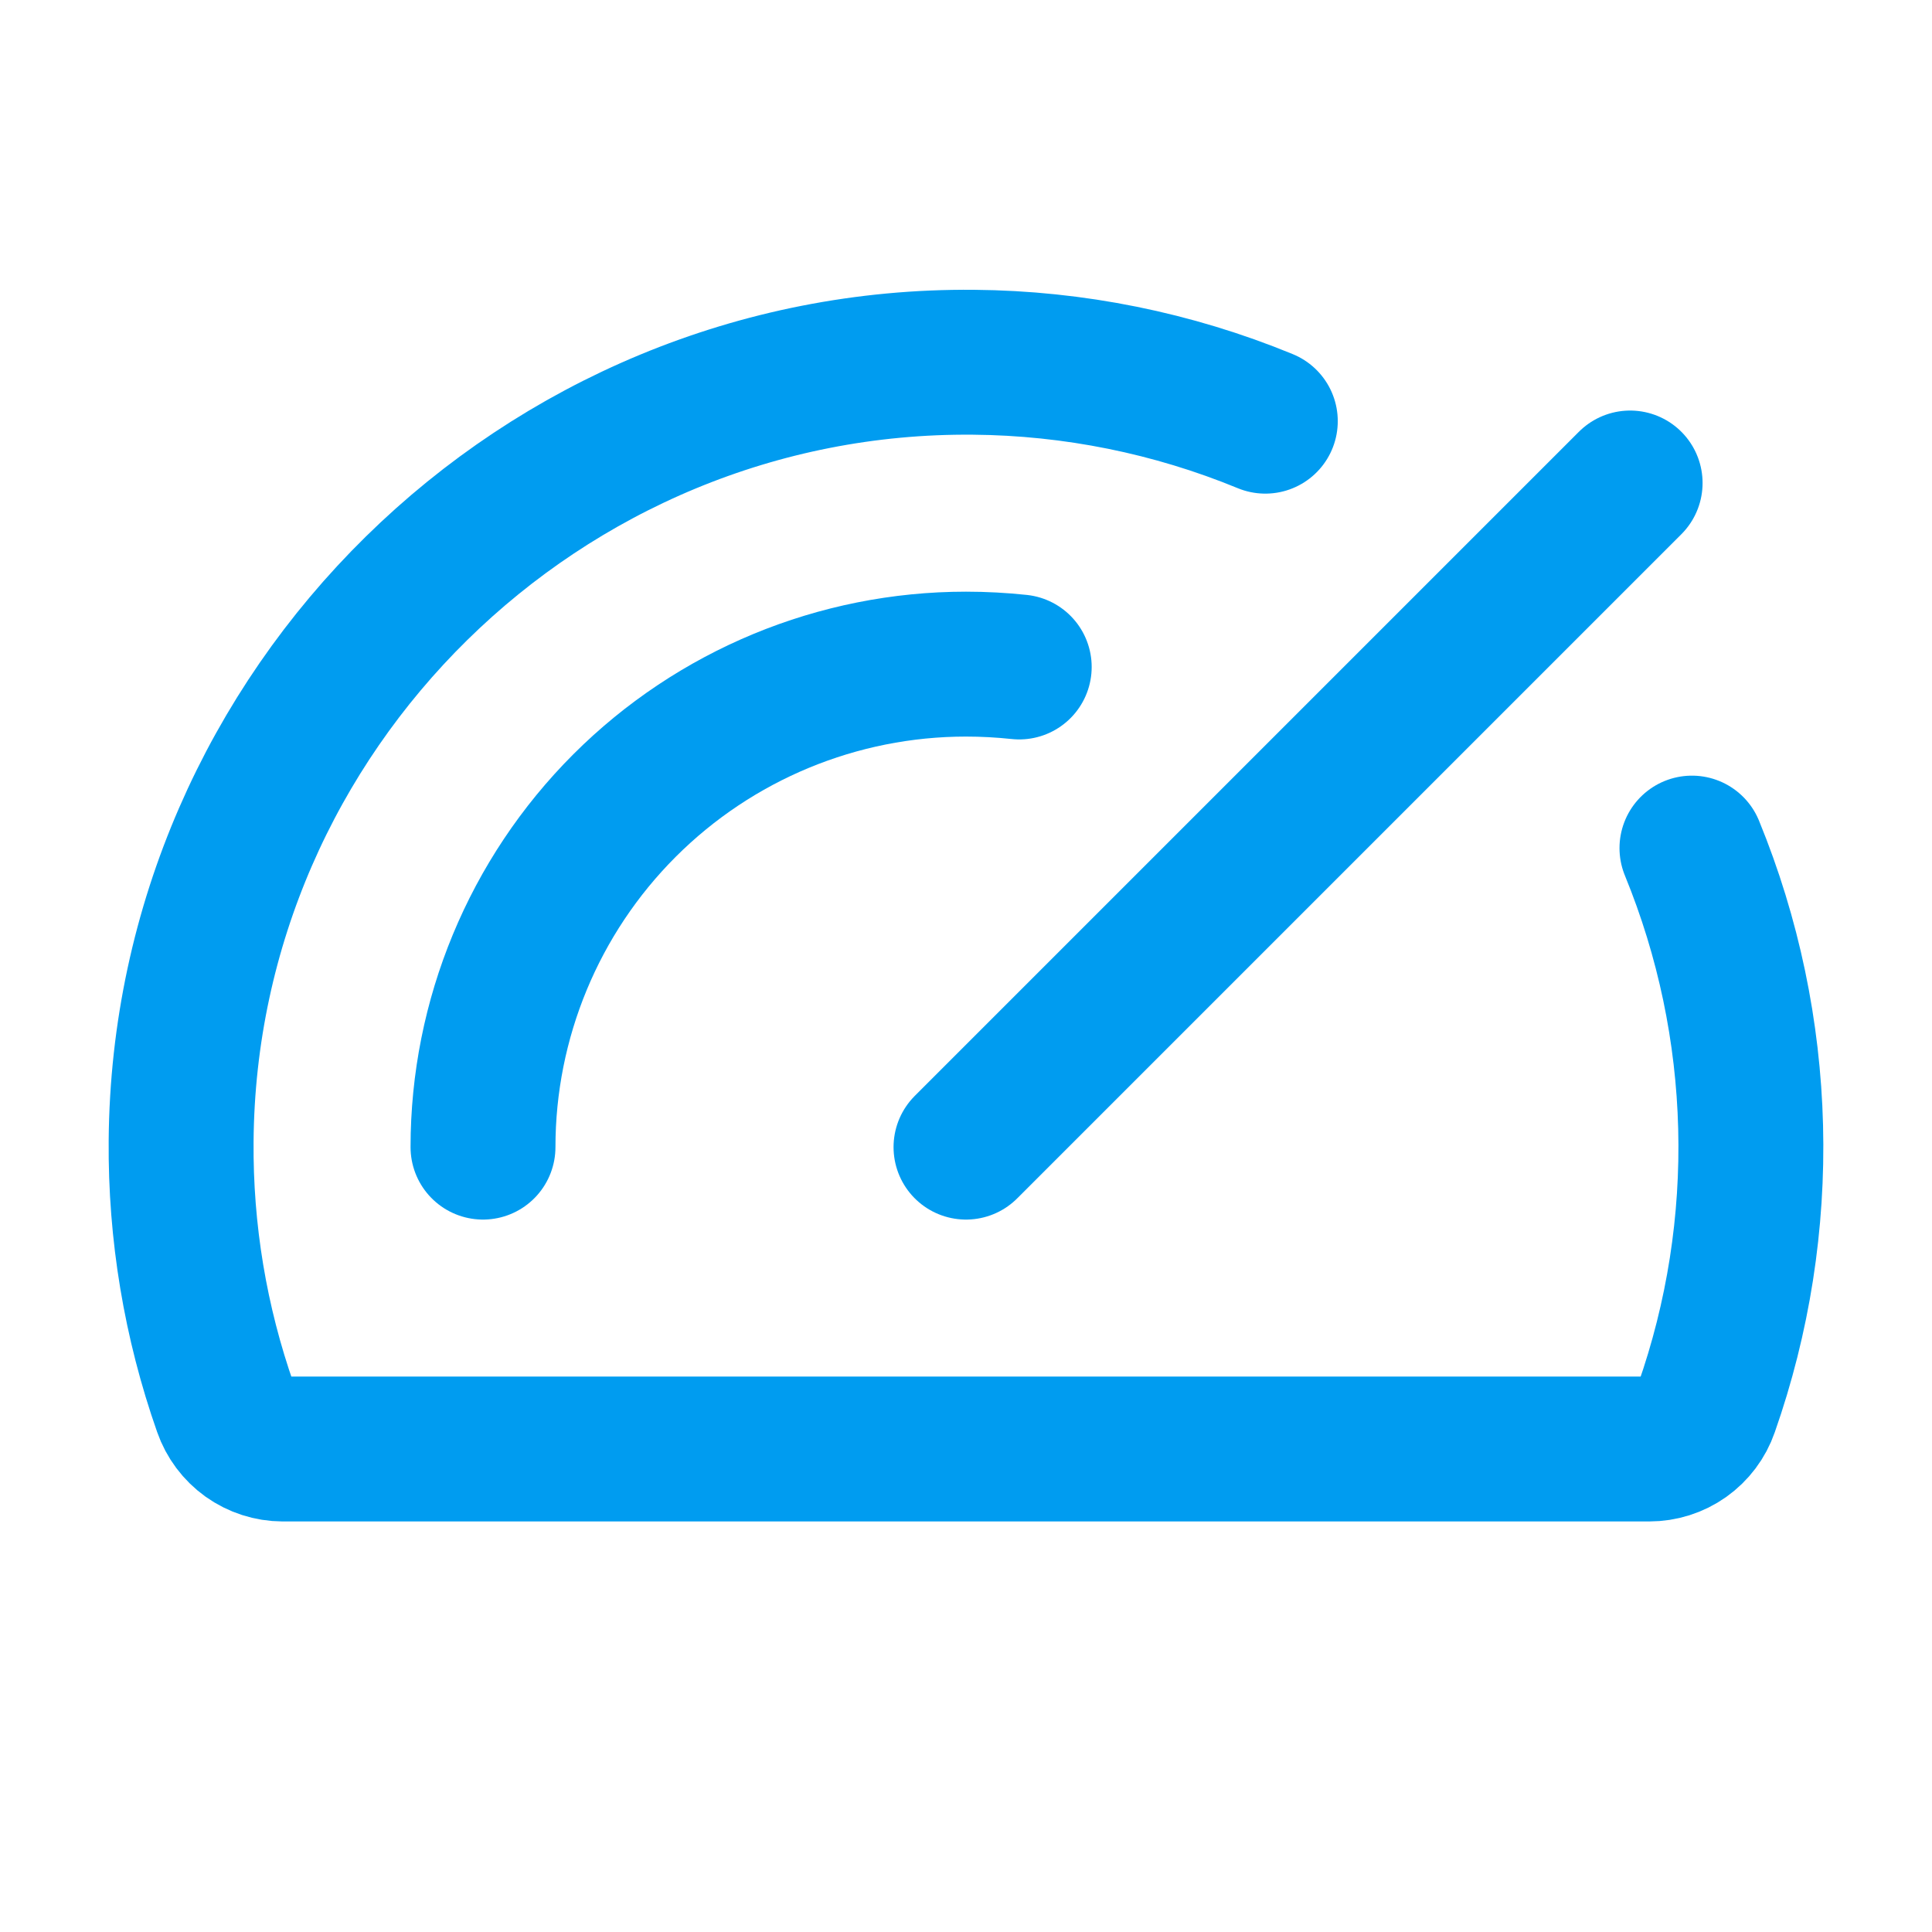
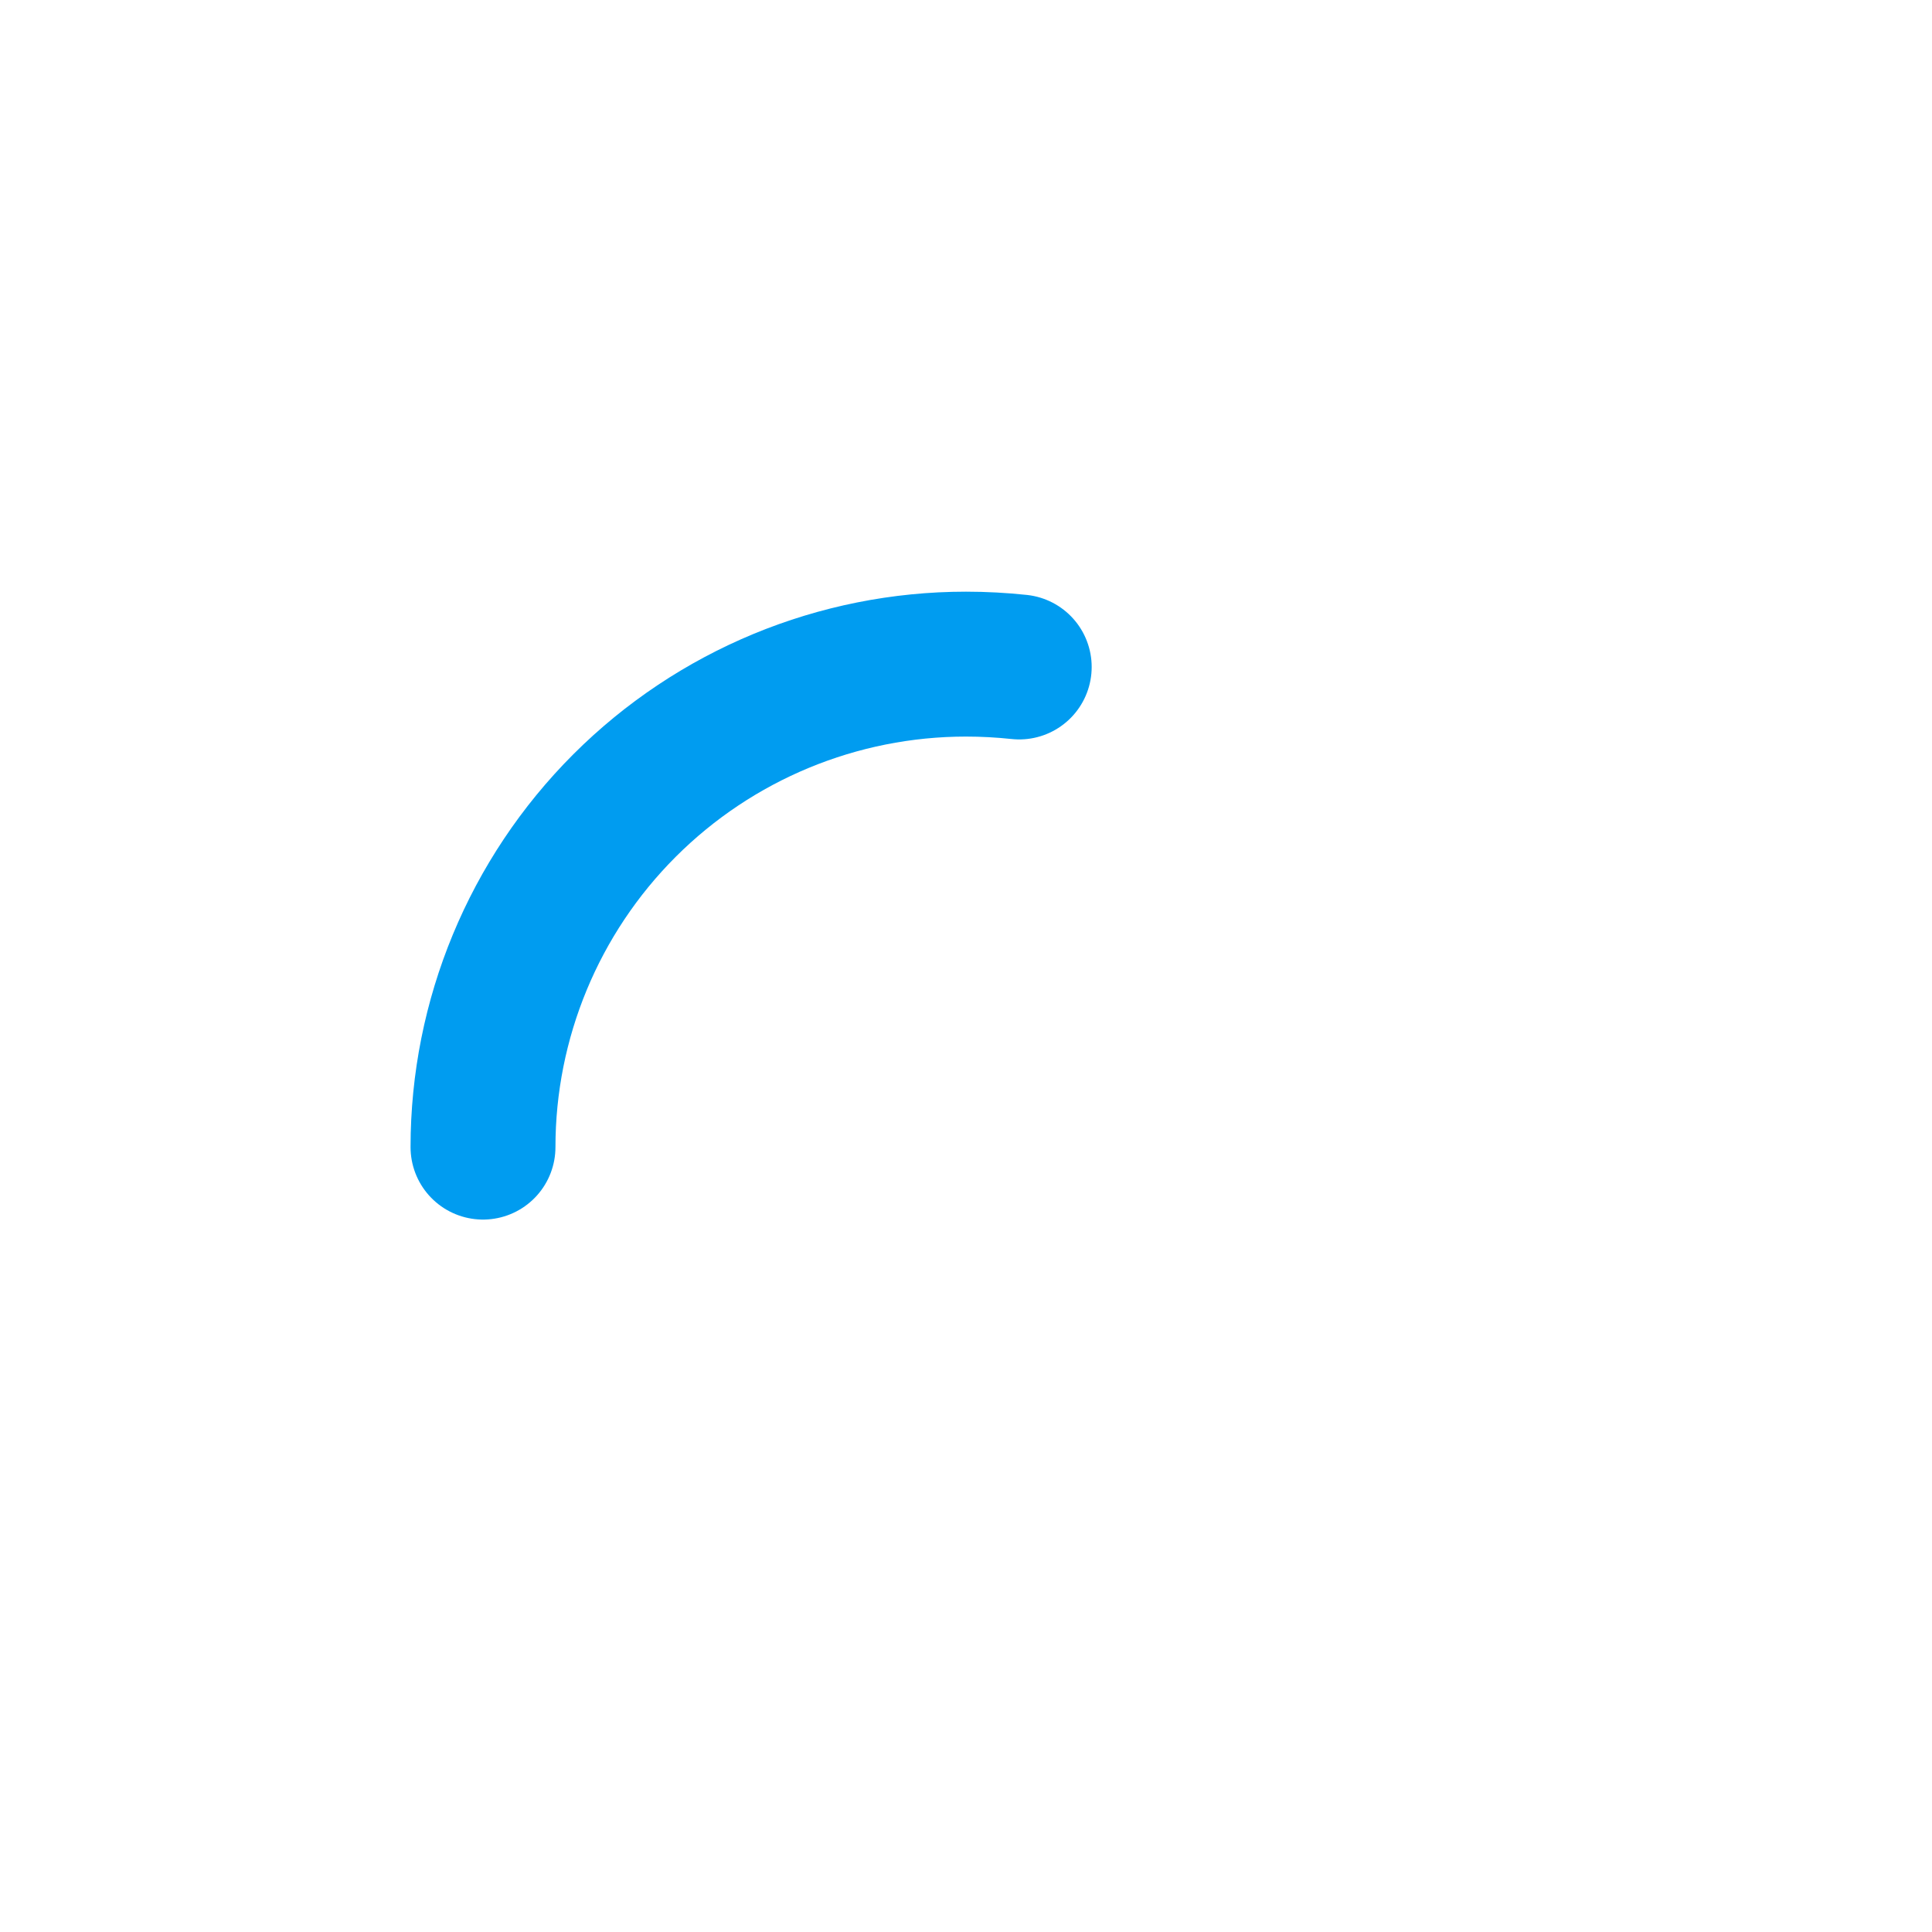
<svg xmlns="http://www.w3.org/2000/svg" width="40" height="40" viewBox="0 0 40 40" fill="none">
  <g clip-path="url(#clip0_692_4287)">
-     <path d="M20 23.75L33.75 10" stroke="#009CF0" stroke-width="3" stroke-linecap="round" stroke-linejoin="round" />
    <path d="M10 23.75C10 21.098 11.054 18.554 12.929 16.679C14.804 14.804 17.348 13.75 20 13.75C20.368 13.75 20.736 13.77 21.102 13.809" stroke="#009CF0" stroke-width="3" stroke-linecap="round" stroke-linejoin="round" />
-     <path d="M35.03 17.559C36.547 21.259 36.653 25.388 35.328 29.161C35.243 29.407 35.083 29.619 34.871 29.77C34.659 29.92 34.405 30 34.145 30H5.853C5.593 29.999 5.339 29.917 5.127 29.766C4.915 29.614 4.756 29.401 4.67 29.155C4.045 27.378 3.734 25.507 3.75 23.623C3.819 14.688 11.208 7.42 20.156 7.5C22.229 7.517 24.28 7.931 26.197 8.72" stroke="#009CF0" stroke-width="3" stroke-linecap="round" stroke-linejoin="round" />
  </g>
  <defs>
    <clipPath id="clip0_692_4287">
      <rect width="40" height="40" fill="white" />
    </clipPath>
  </defs>
</svg>